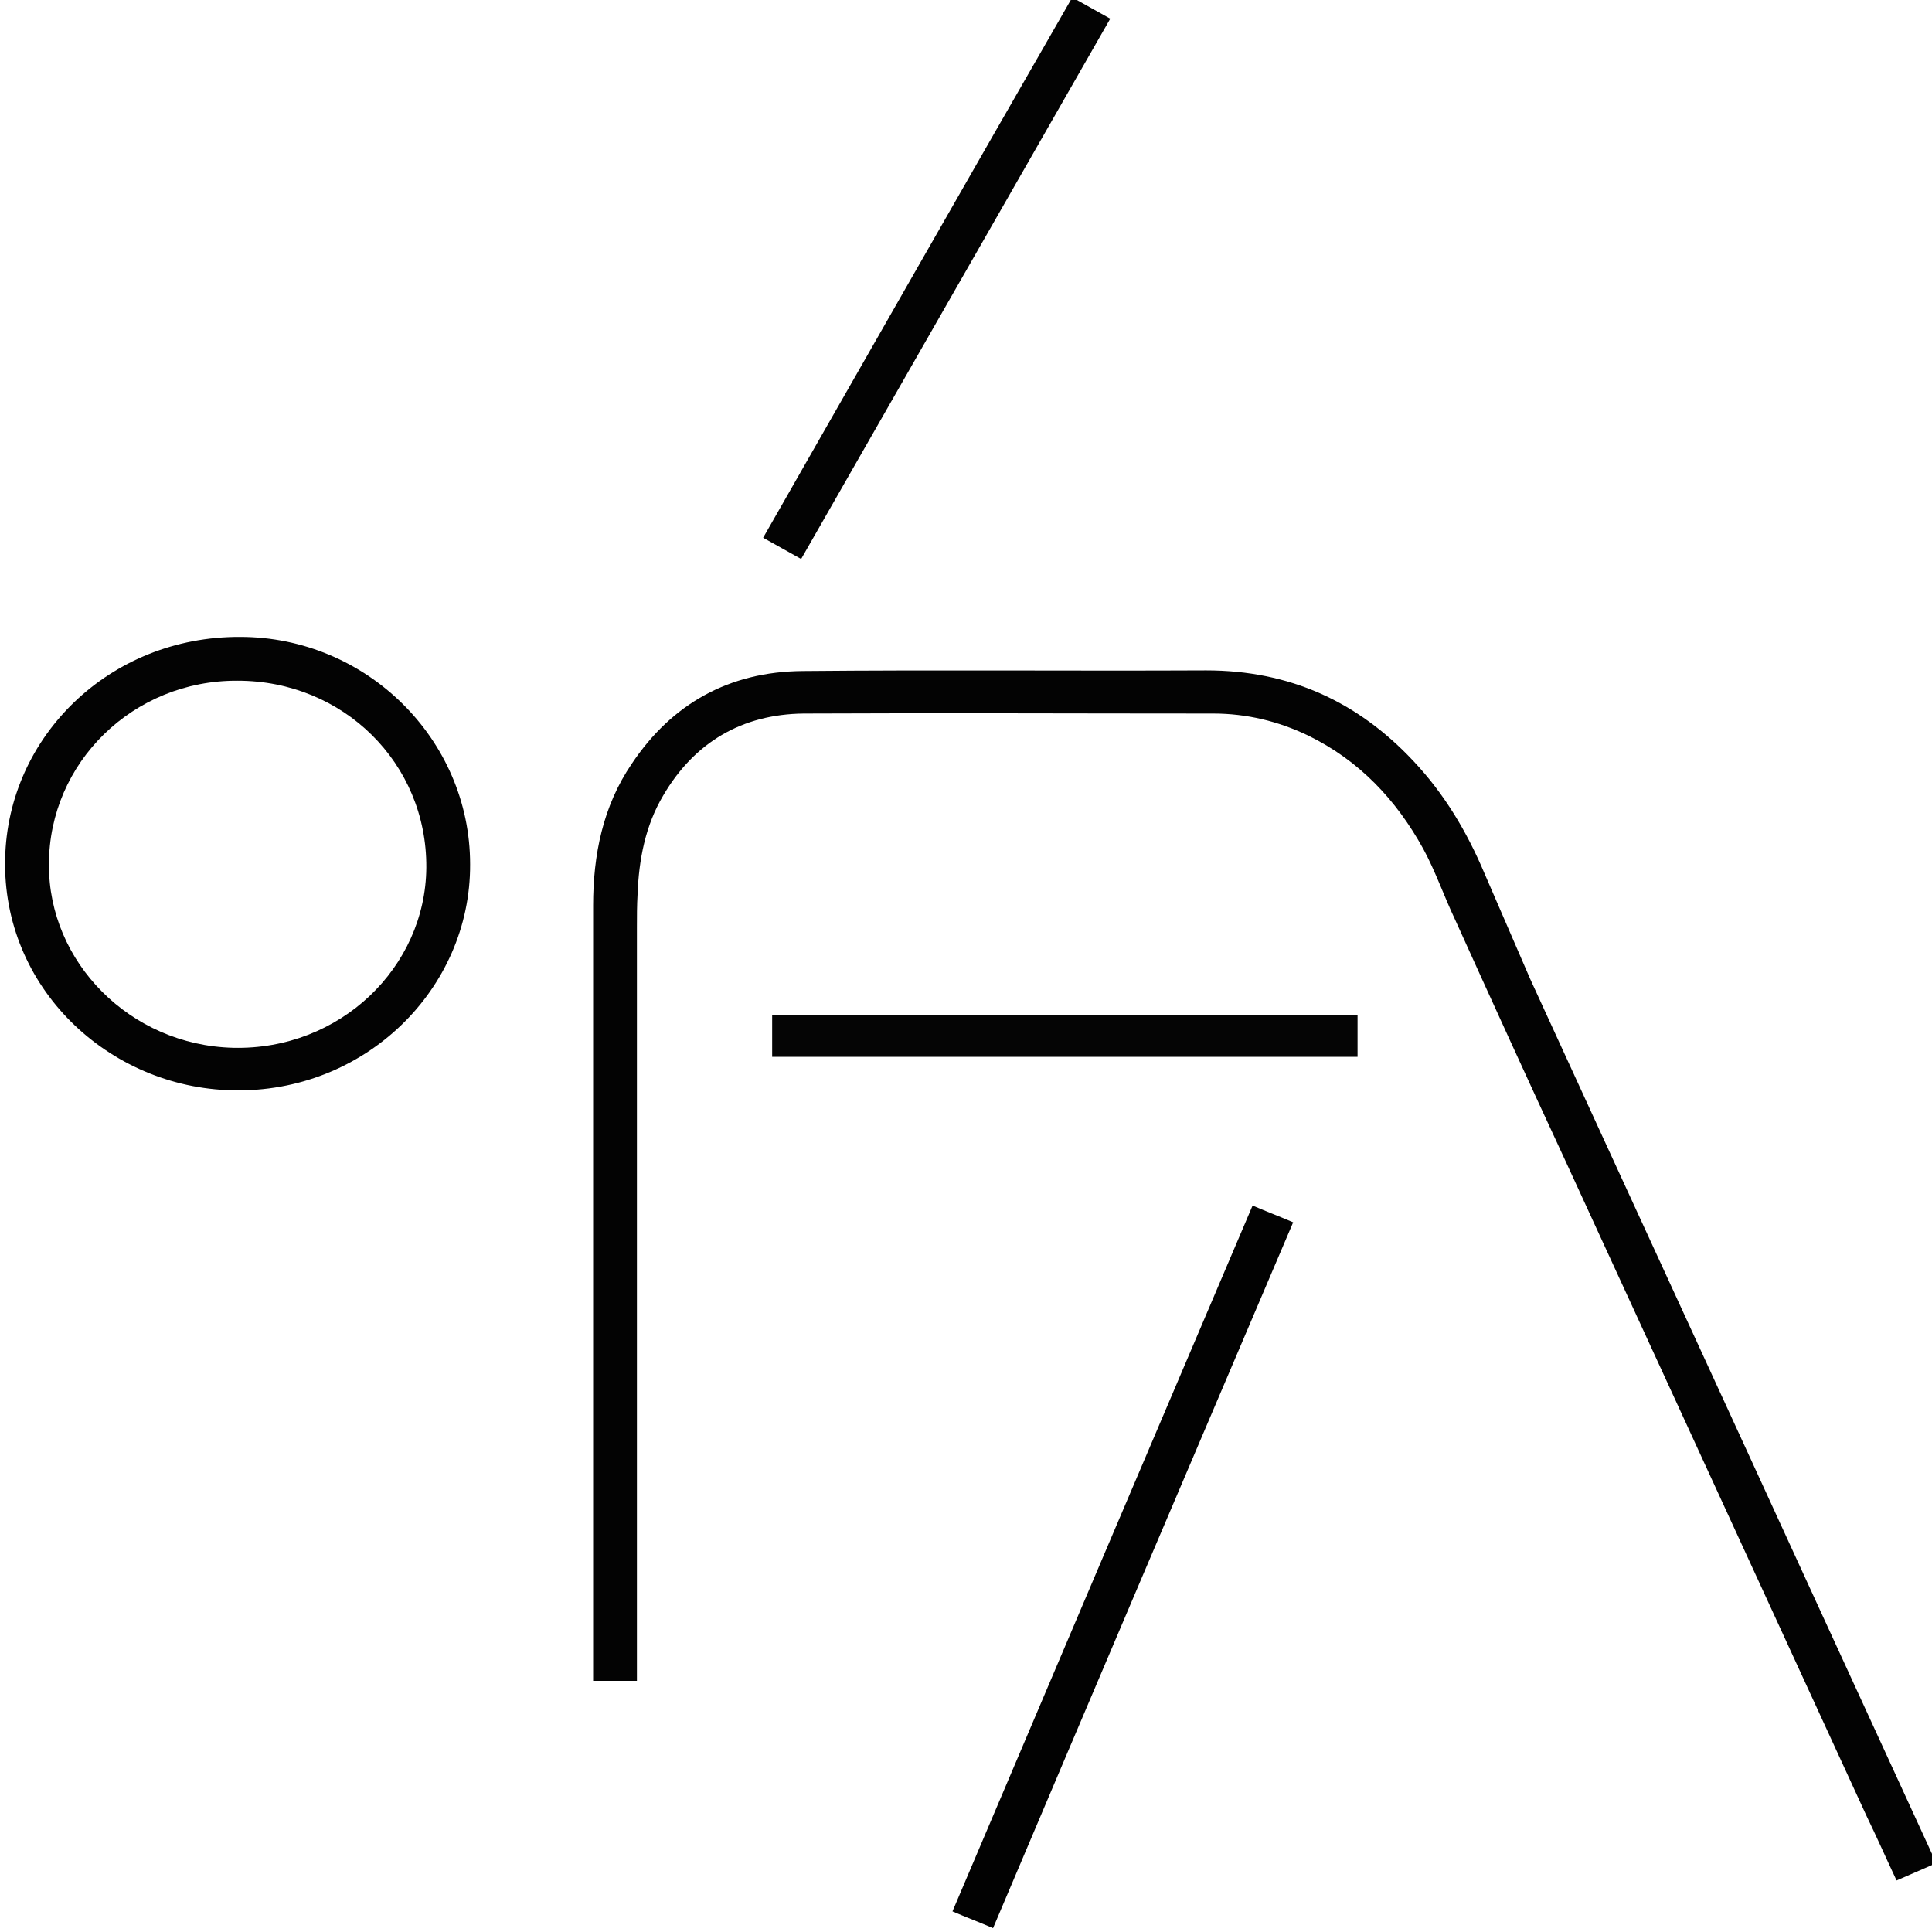
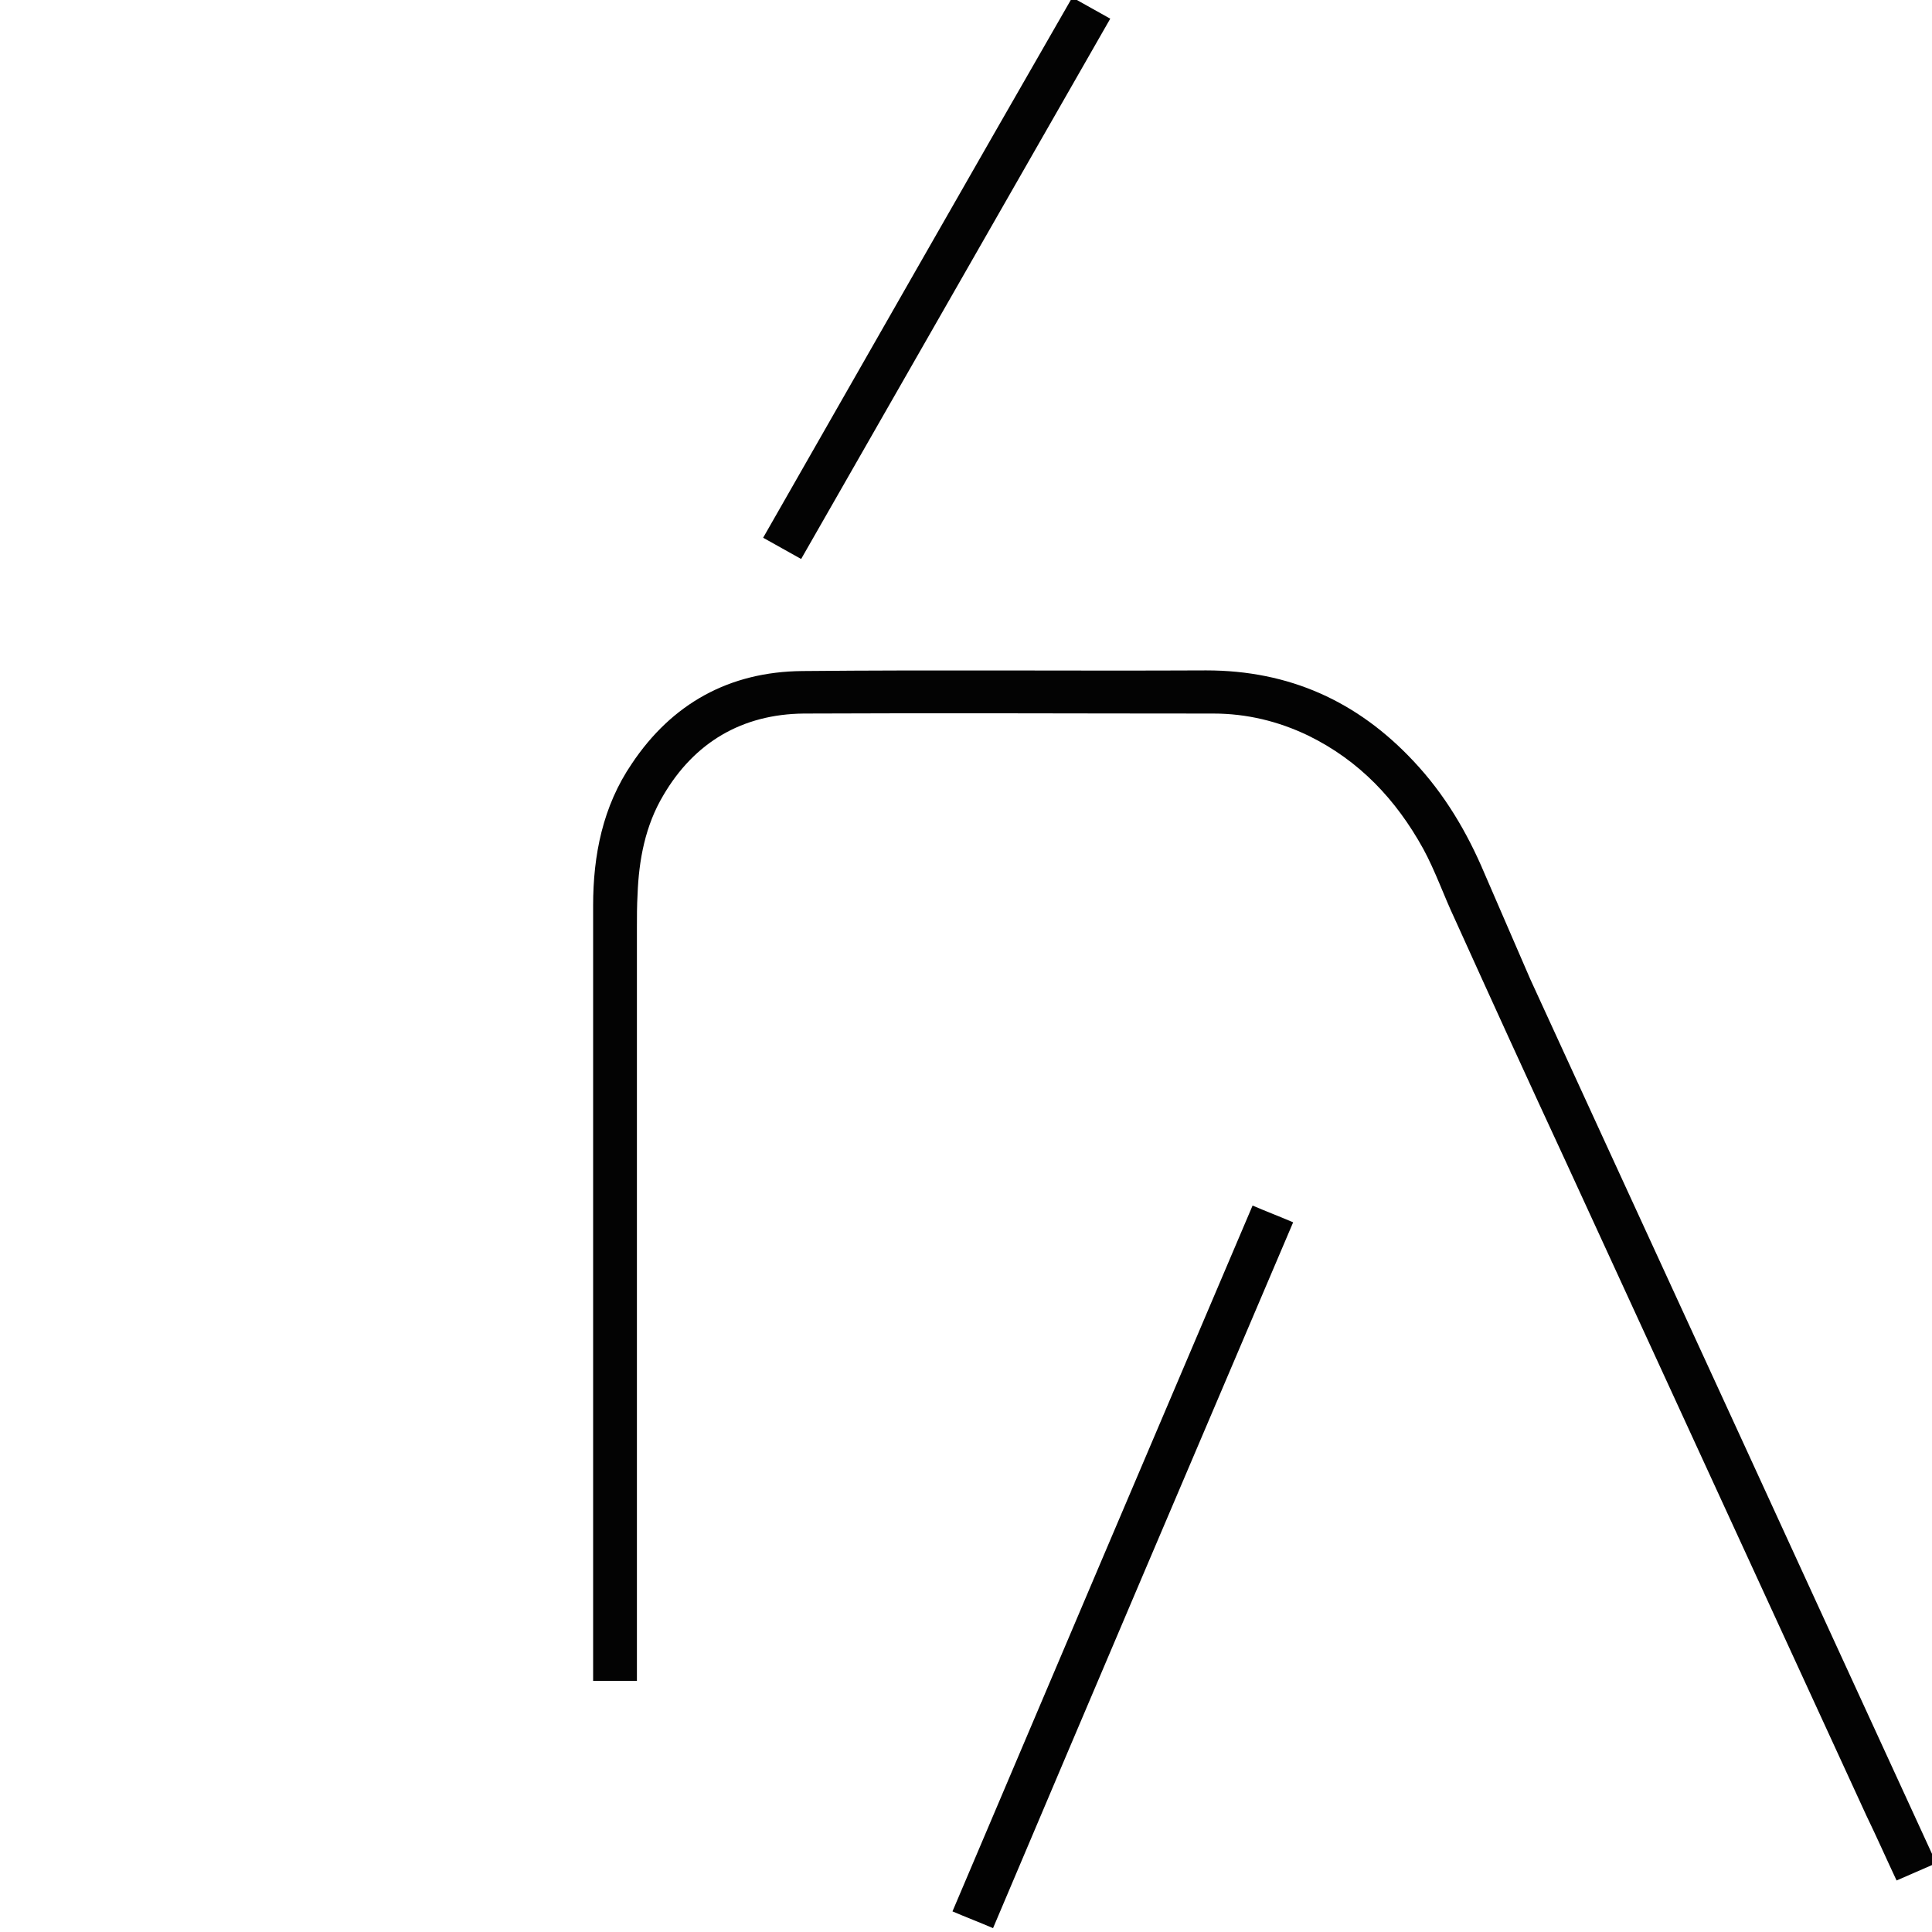
<svg xmlns="http://www.w3.org/2000/svg" version="1.1" x="0px" y="0px" viewBox="0 0 300 300" style="enable-background:new 0 0 300 300;" xml:space="preserve">
  <style type="text/css">
	.st0{fill:#030303;}
	.st1{fill:#020202;}
	.st2{fill:#050505;}
	.st3{display:none;}
</style>
  <g id="Calque_1">
    <g>
      <path class="st0" d="M300.7,289.3c-2.1,0.9-4.1,1.8-6.2,2.7c-1.6-3.4-3.1-6.8-4.7-10.1c-15.6-33.9-31.1-67.7-46.7-101.6    c-5.8-12.5-11.5-25-17.2-37.6c-1.7-3.6-3-7.4-4.9-10.9c-4.2-7.6-9.9-13.7-17.9-17.6c-4.6-2.2-9.5-3.4-14.7-3.4    c-21.2,0-42.4-0.1-63.6,0c-9.6,0.1-17,4.5-21.8,12.7c-2.8,4.7-3.8,10-4,15.4c-0.1,1.7-0.1,3.4-0.1,5.2c0,38.5,0,77.1,0,115.6    c0,0.4,0,0.9,0,1.3c-2.3,0-4.5,0-6.8,0c0-0.4,0-0.7,0-1.1c0-39.8,0-79.6,0-119.3c0-7.8,1.5-15.4,6-22c6.2-9.3,15.1-14.3,26.5-14.4    c20.9-0.2,41.8,0,62.7-0.1c12.9,0,23.5,4.8,32.2,14.1c4.8,5.1,8.3,11,11,17.4c2.4,5.5,4.7,10.9,7.1,16.4    c14.8,32.3,29.7,64.6,44.5,96.9c6,13.1,12.1,26.3,18.1,39.4C300.4,288.6,300.5,288.9,300.7,289.3z" />
-       <path class="st0" d="M73,134.2c0.1,19.4-16.4,35.6-36.9,35.1c-19.3-0.4-35.8-16-35.3-36C1.2,114.4,17,98.8,37.3,98.9    C56.9,98.9,73,114.8,73,134.2z M7.6,134.2c-0.1,15.2,12.6,28.1,28.6,28.5c16.6,0.4,29.9-12.5,30-28c0.1-16.2-12.9-29-29.3-29    C20.7,105.6,7.6,118.4,7.6,134.2z" />
-       <path class="st1" d="M154.2,299.4c-2.1-0.9-4.2-1.7-6.3-2.6c15.5-36.5,31-73,46.6-109.6c2.1,0.9,4.2,1.7,6.3,2.6    C185.2,226.4,169.7,262.8,154.2,299.4z" />
+       <path class="st1" d="M154.2,299.4c-2.1-0.9-4.2-1.7-6.3-2.6c15.5-36.5,31-73,46.6-109.6c2.1,0.9,4.2,1.7,6.3,2.6    C185.2,226.4,169.7,262.8,154.2,299.4" />
      <path class="st0" d="M124.4,86.8c-2-1.1-3.9-2.2-5.9-3.3c16-28,31.9-55.9,48-83.9c2,1.1,3.9,2.2,5.9,3.3    C156.4,30.9,140.4,58.8,124.4,86.8z" />
-       <path class="st2" d="M210.8,157.6c0,2.2,0,4.3,0,6.5c-30.3,0-60.6,0-90.9,0c0-2.1,0-4.3,0-6.5    C150.1,157.6,180.4,157.6,210.8,157.6z" />
    </g>
  </g>
  <g id="Calque_2" class="st3">
</g>
</svg>